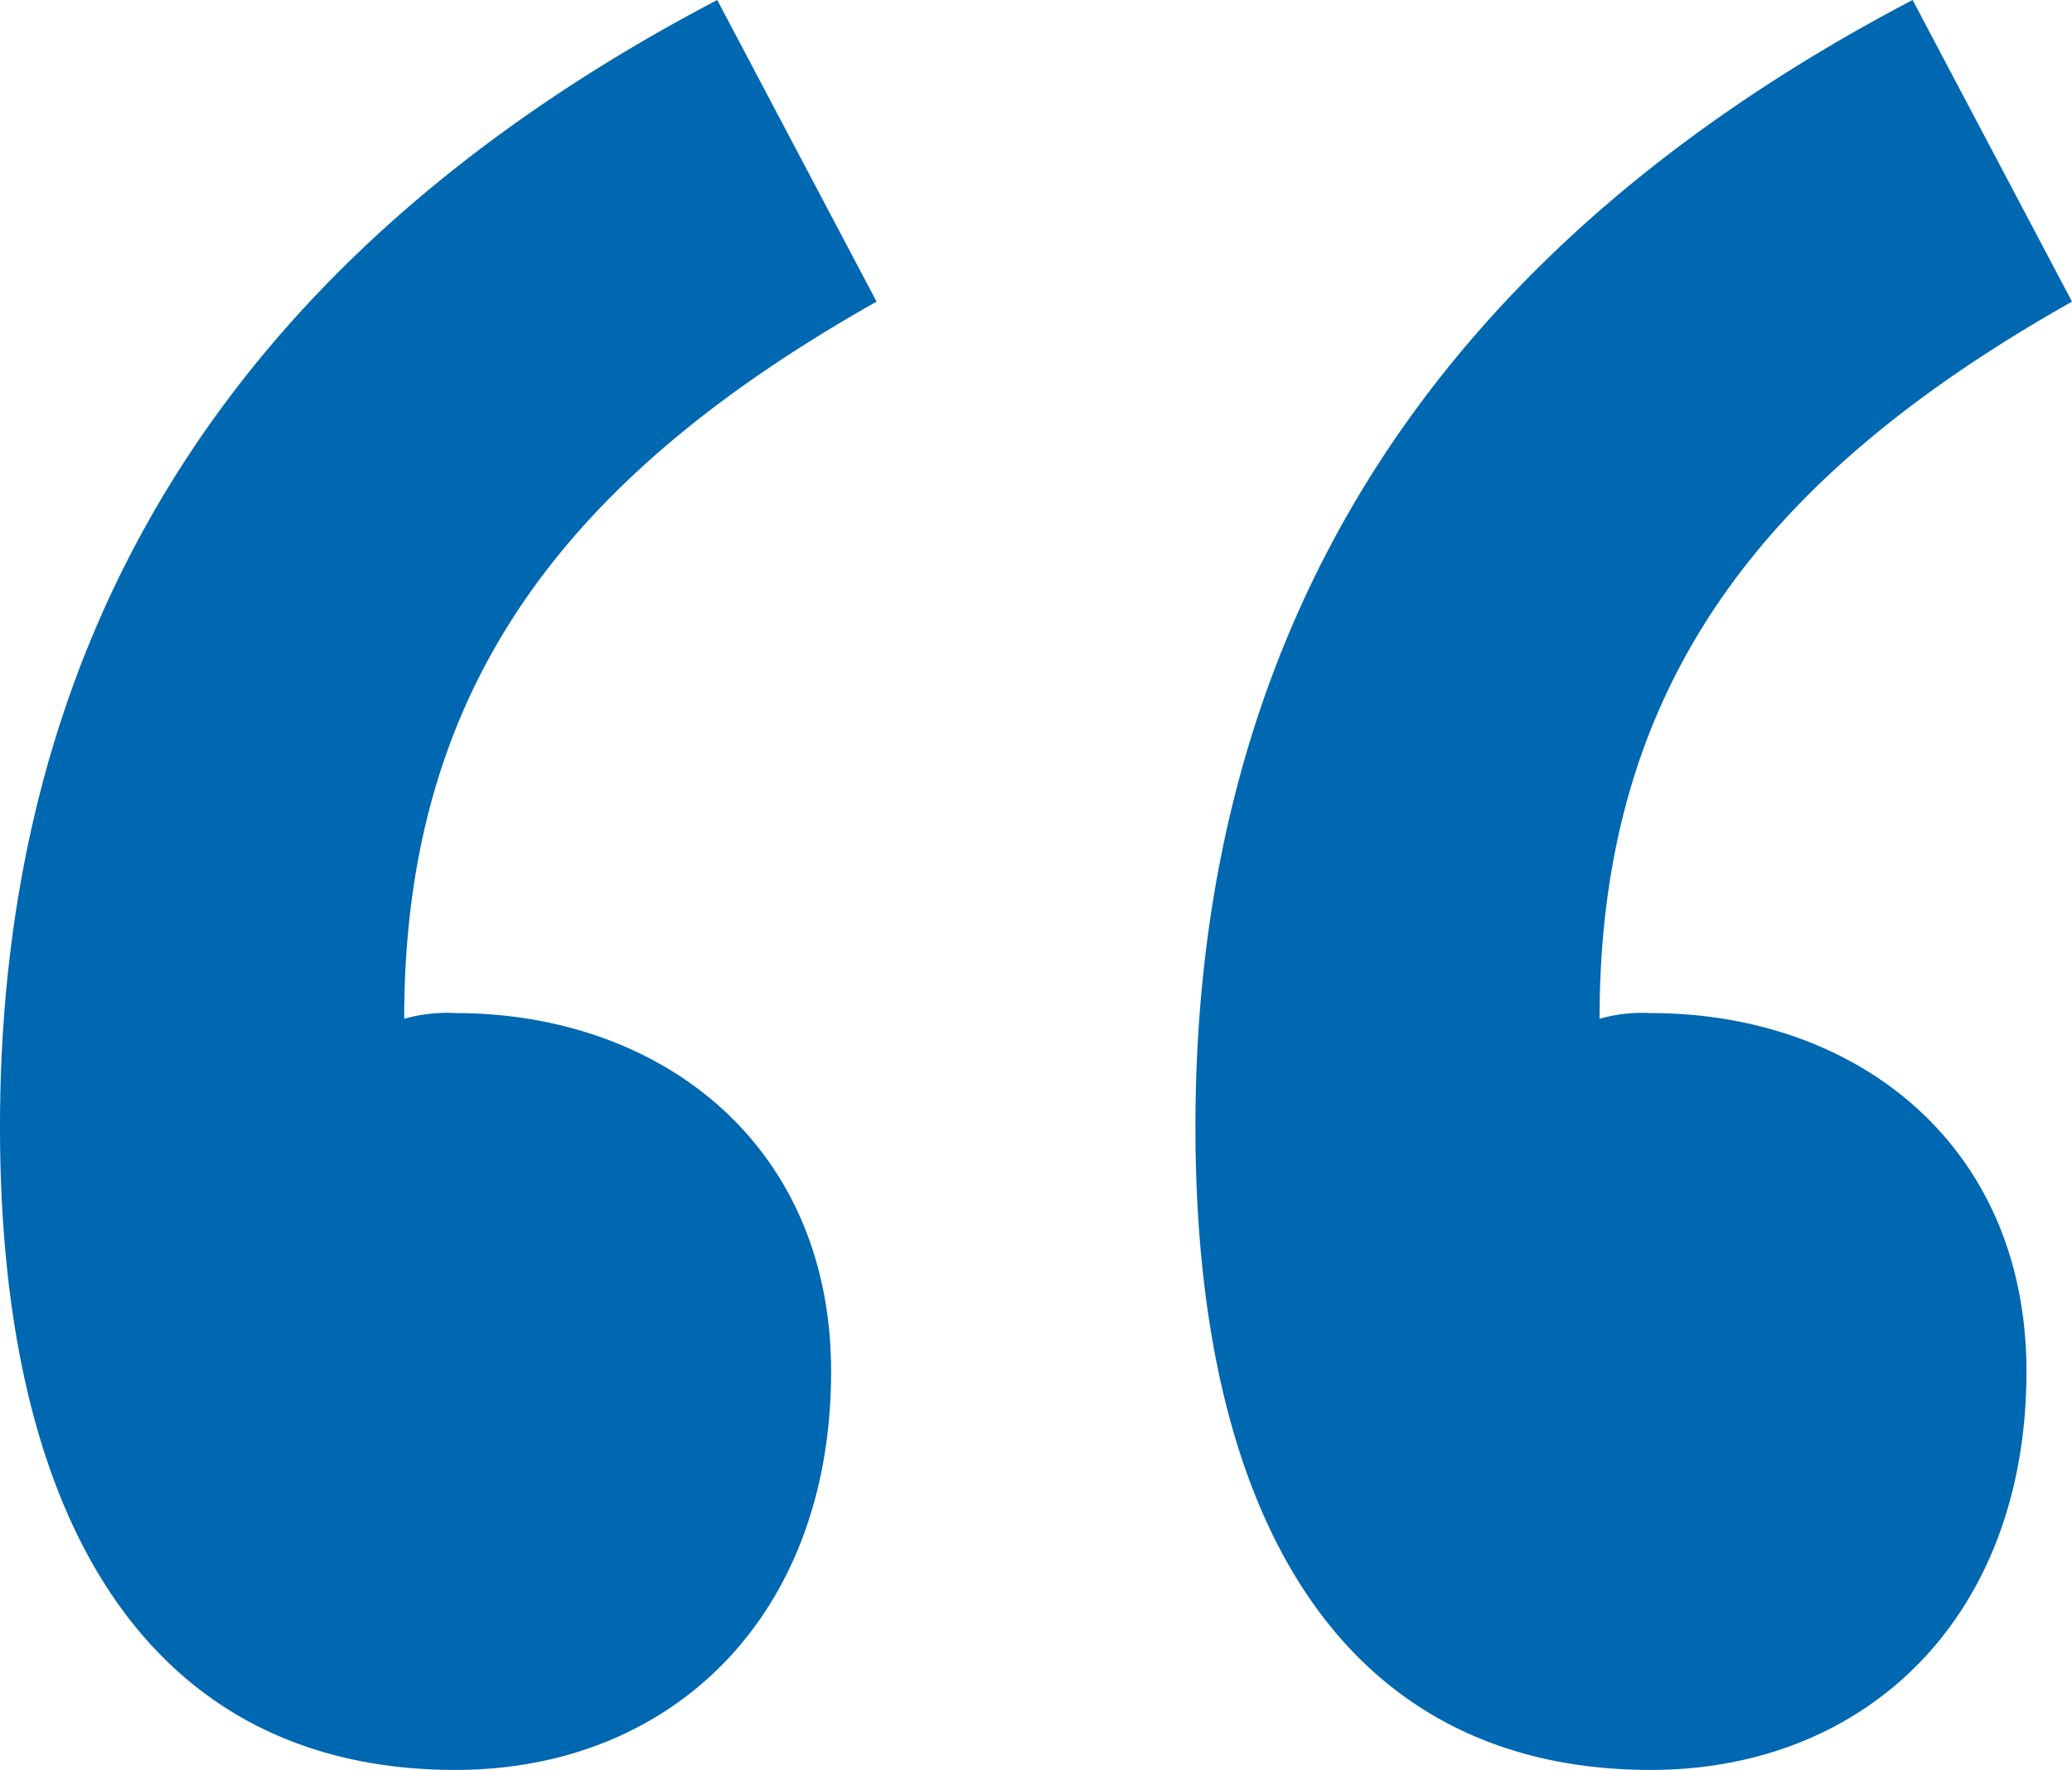
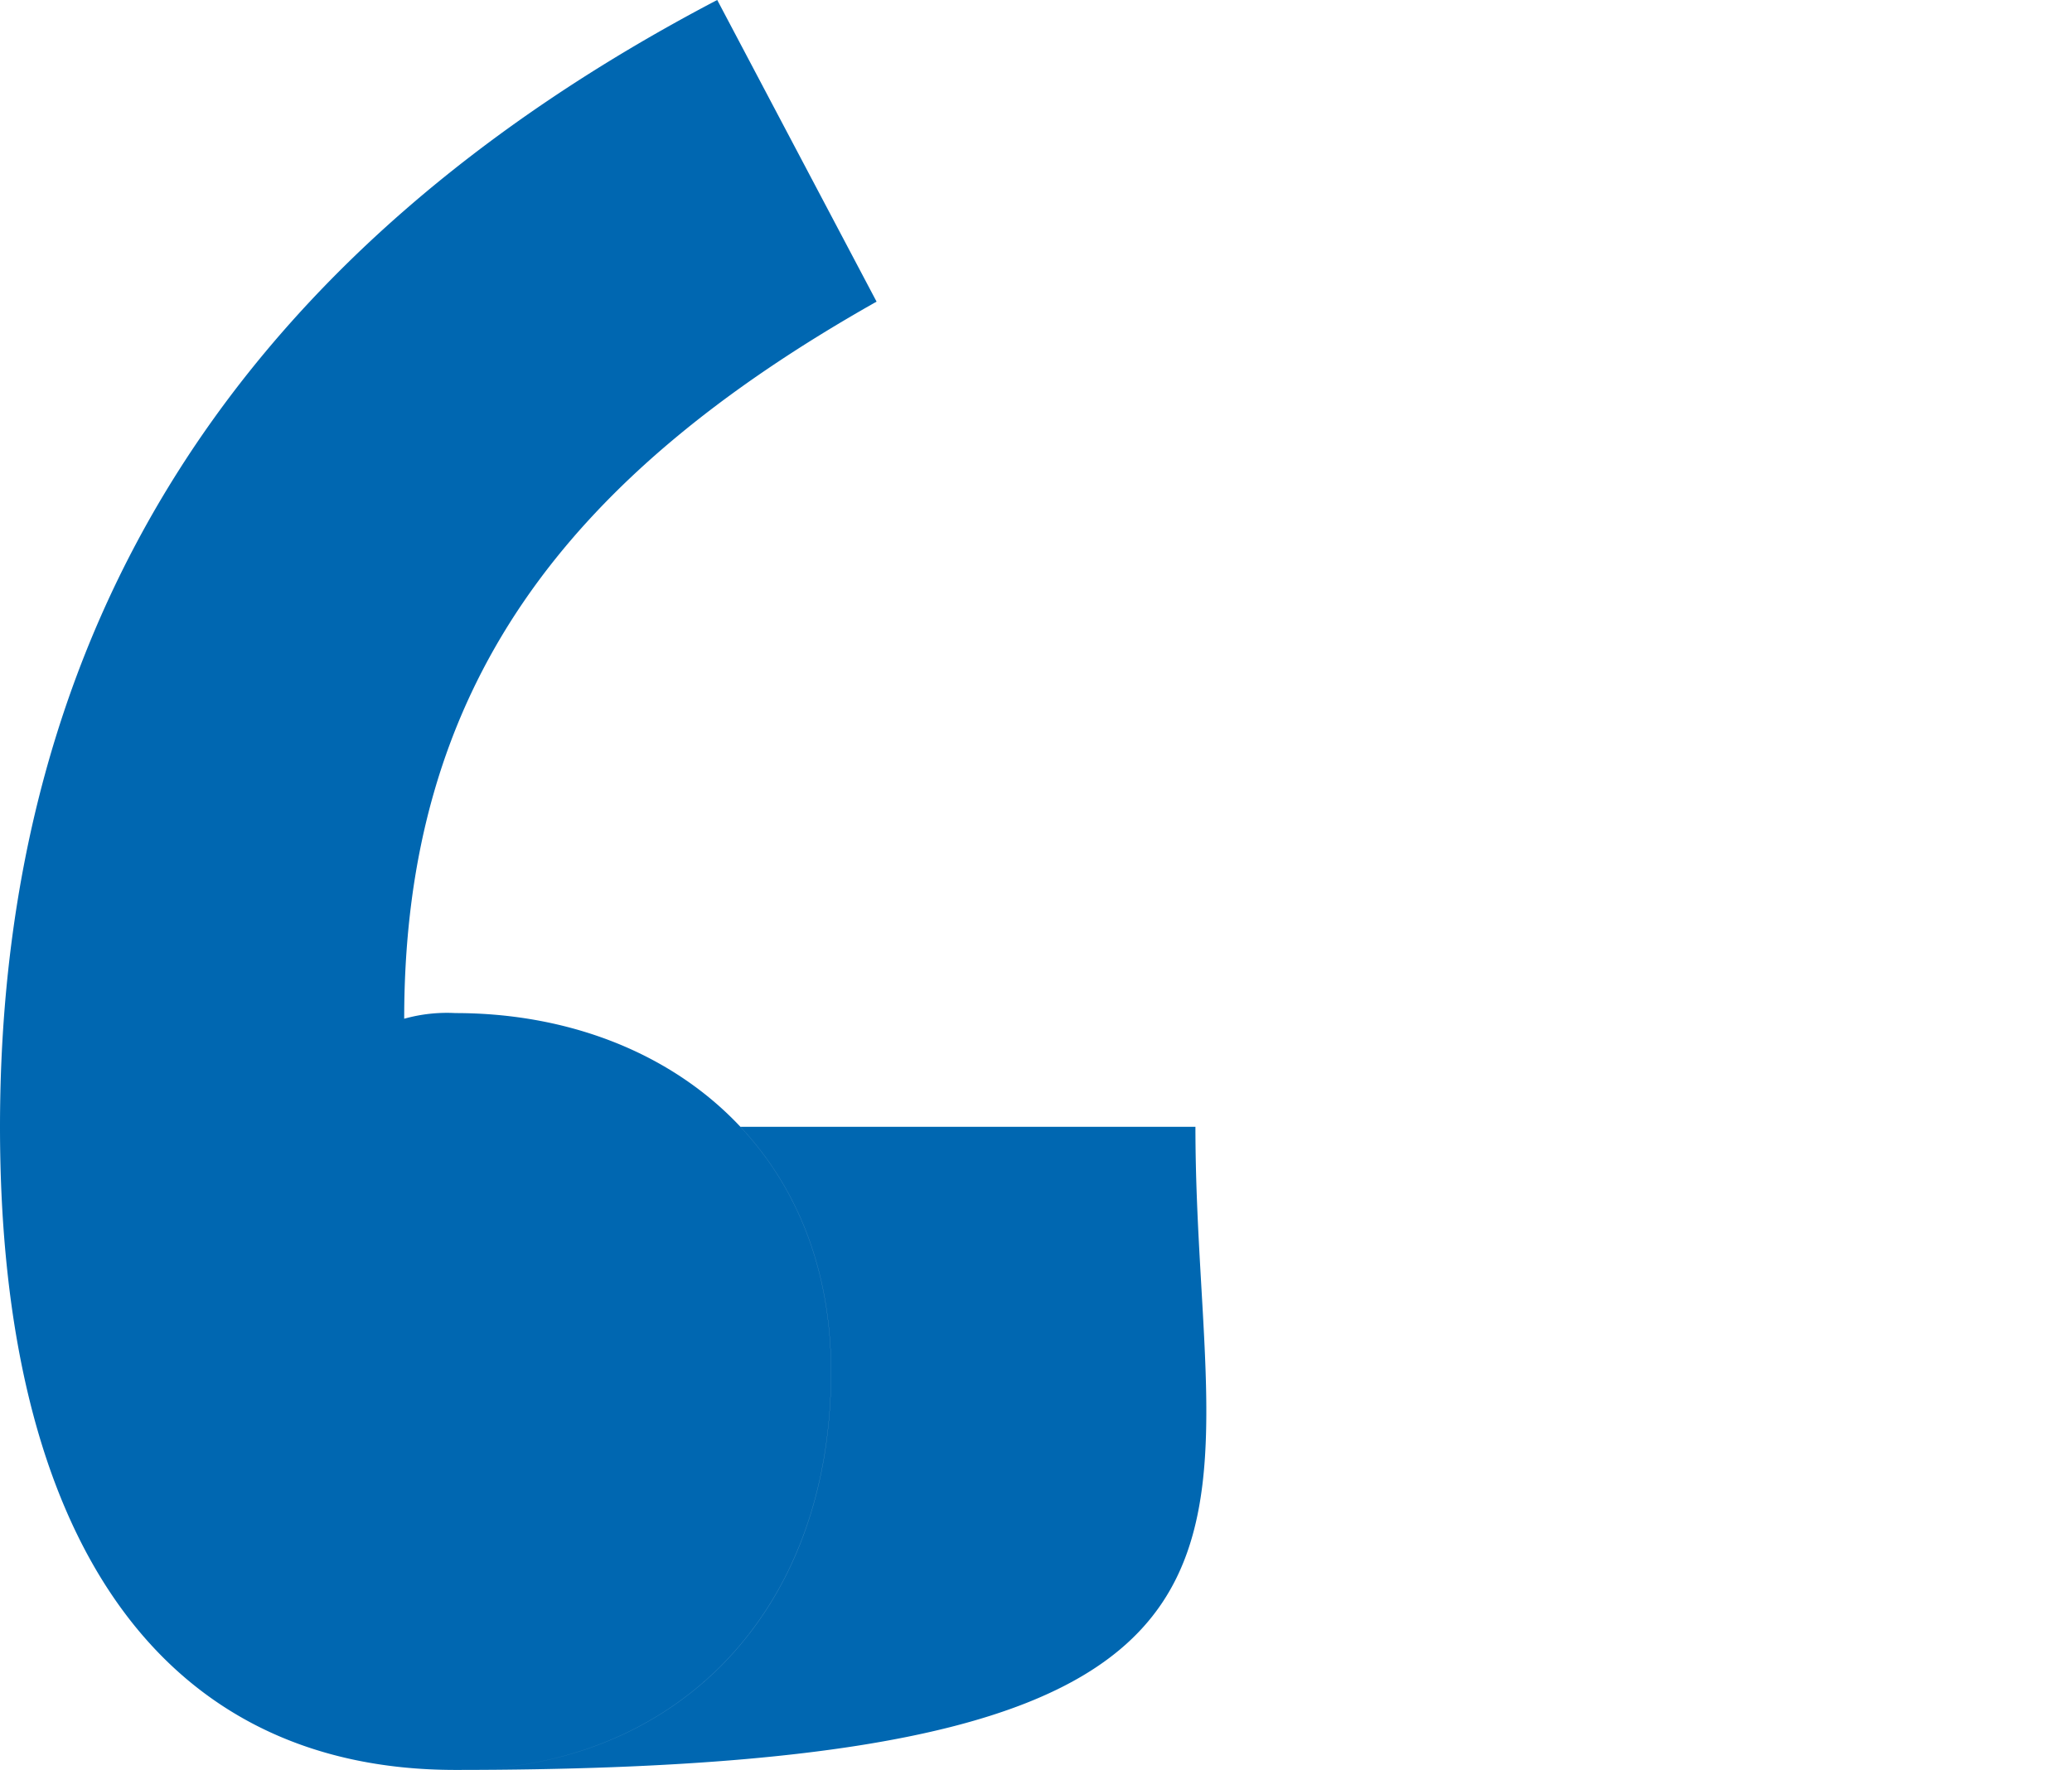
<svg xmlns="http://www.w3.org/2000/svg" width="32.849" height="28.065" viewBox="0 0 32.849 28.065">
-   <path id="Path_106" data-name="Path 106" d="M7372.842,1325.457q0-11.91,11.371-17.867l2.526,4.783c-4.962,2.8-7.489,6.137-7.489,11.371a2.5,2.5,0,0,1,.812-.09c3.249,0,5.956,2.075,5.956,5.684,0,3.881-2.527,6.317-5.956,6.317C7375.37,1335.655,7372.842,1331.955,7372.842,1325.457Zm18.952,0q0-11.91,11.37-17.867l2.527,4.783c-4.964,2.8-7.49,6.137-7.49,11.371a2.5,2.5,0,0,1,.811-.09c3.25,0,5.957,2.075,5.957,5.684,0,3.881-2.528,6.317-5.957,6.317C7394.32,1335.655,7391.794,1331.955,7391.794,1325.457Z" transform="translate(-7372.842 -1307.59)" fill="#0067b1" />
+   <path id="Path_106" data-name="Path 106" d="M7372.842,1325.457q0-11.91,11.371-17.867l2.526,4.783c-4.962,2.8-7.489,6.137-7.489,11.371a2.5,2.5,0,0,1,.812-.09c3.249,0,5.956,2.075,5.956,5.684,0,3.881-2.527,6.317-5.956,6.317C7375.37,1335.655,7372.842,1331.955,7372.842,1325.457Zq0-11.91,11.37-17.867l2.527,4.783c-4.964,2.8-7.49,6.137-7.49,11.371a2.5,2.5,0,0,1,.811-.09c3.25,0,5.957,2.075,5.957,5.684,0,3.881-2.528,6.317-5.957,6.317C7394.32,1335.655,7391.794,1331.955,7391.794,1325.457Z" transform="translate(-7372.842 -1307.59)" fill="#0067b1" />
</svg>